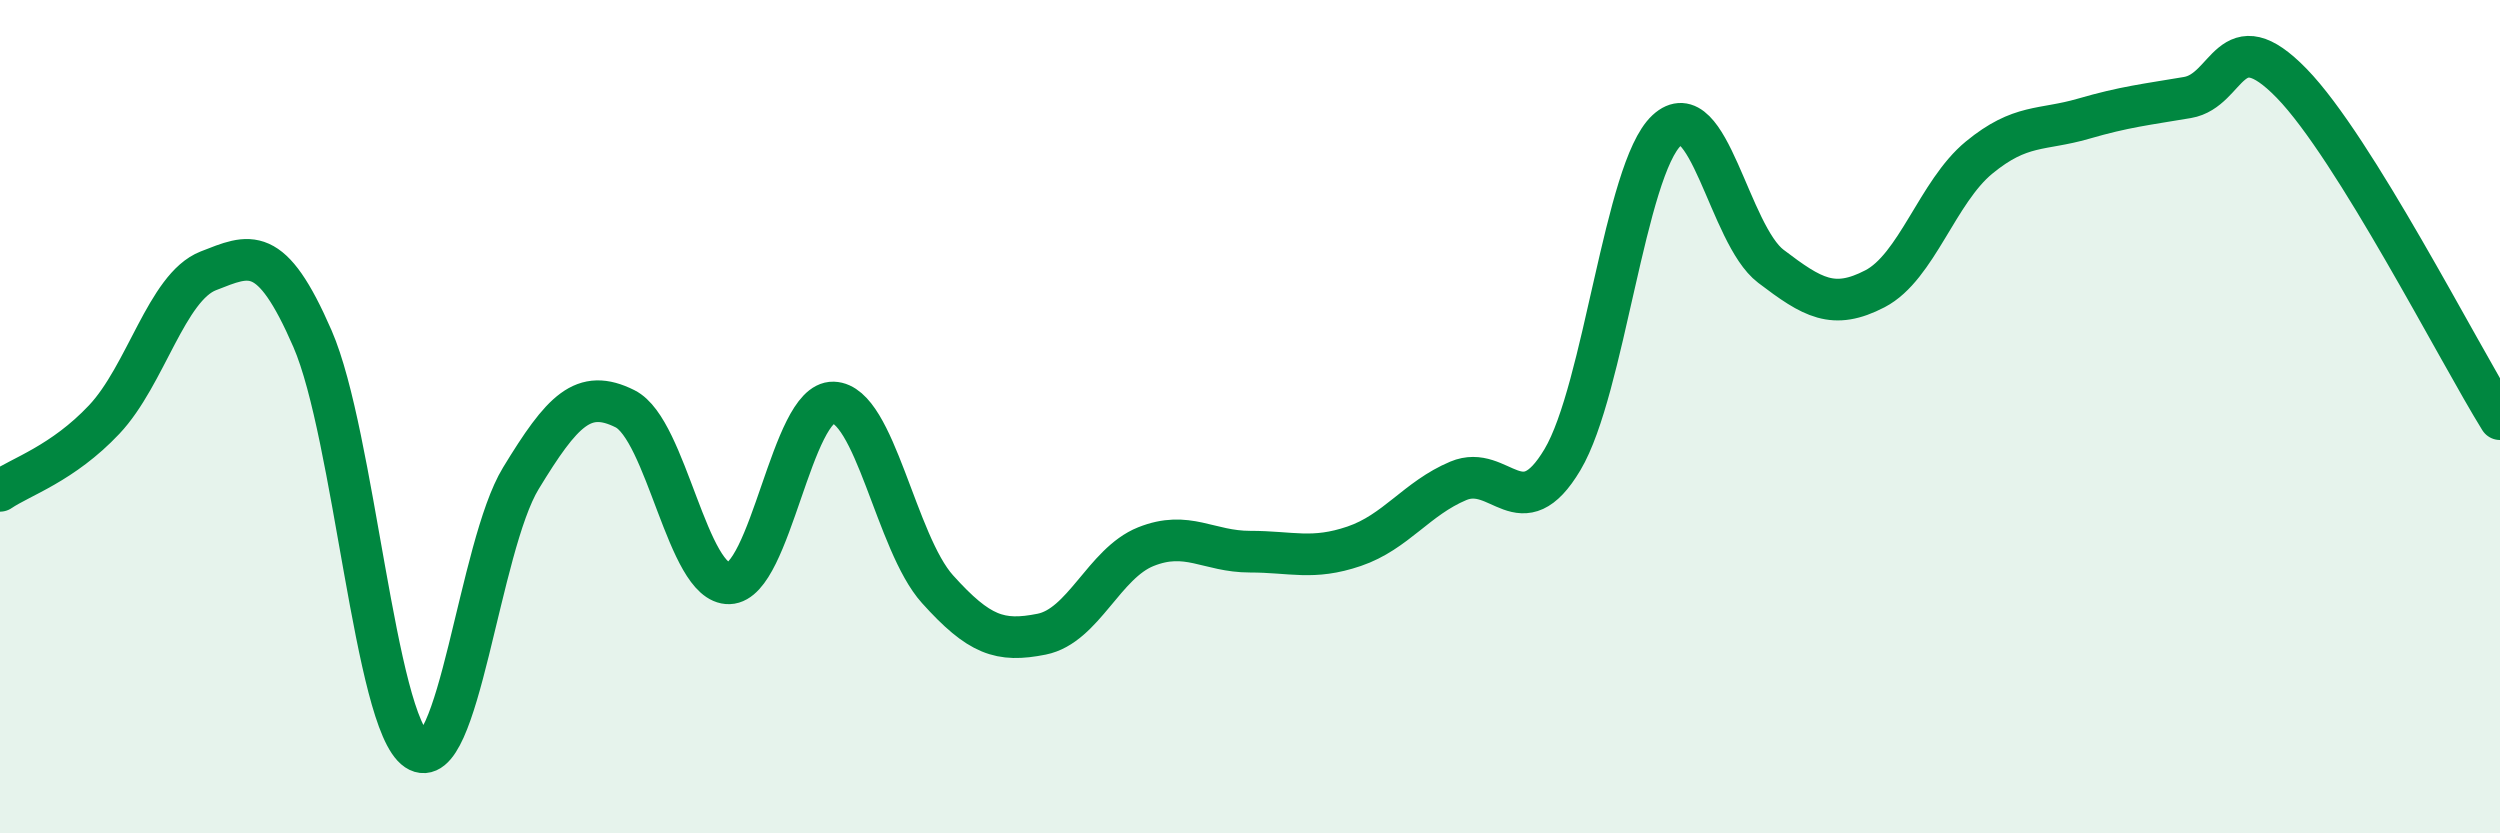
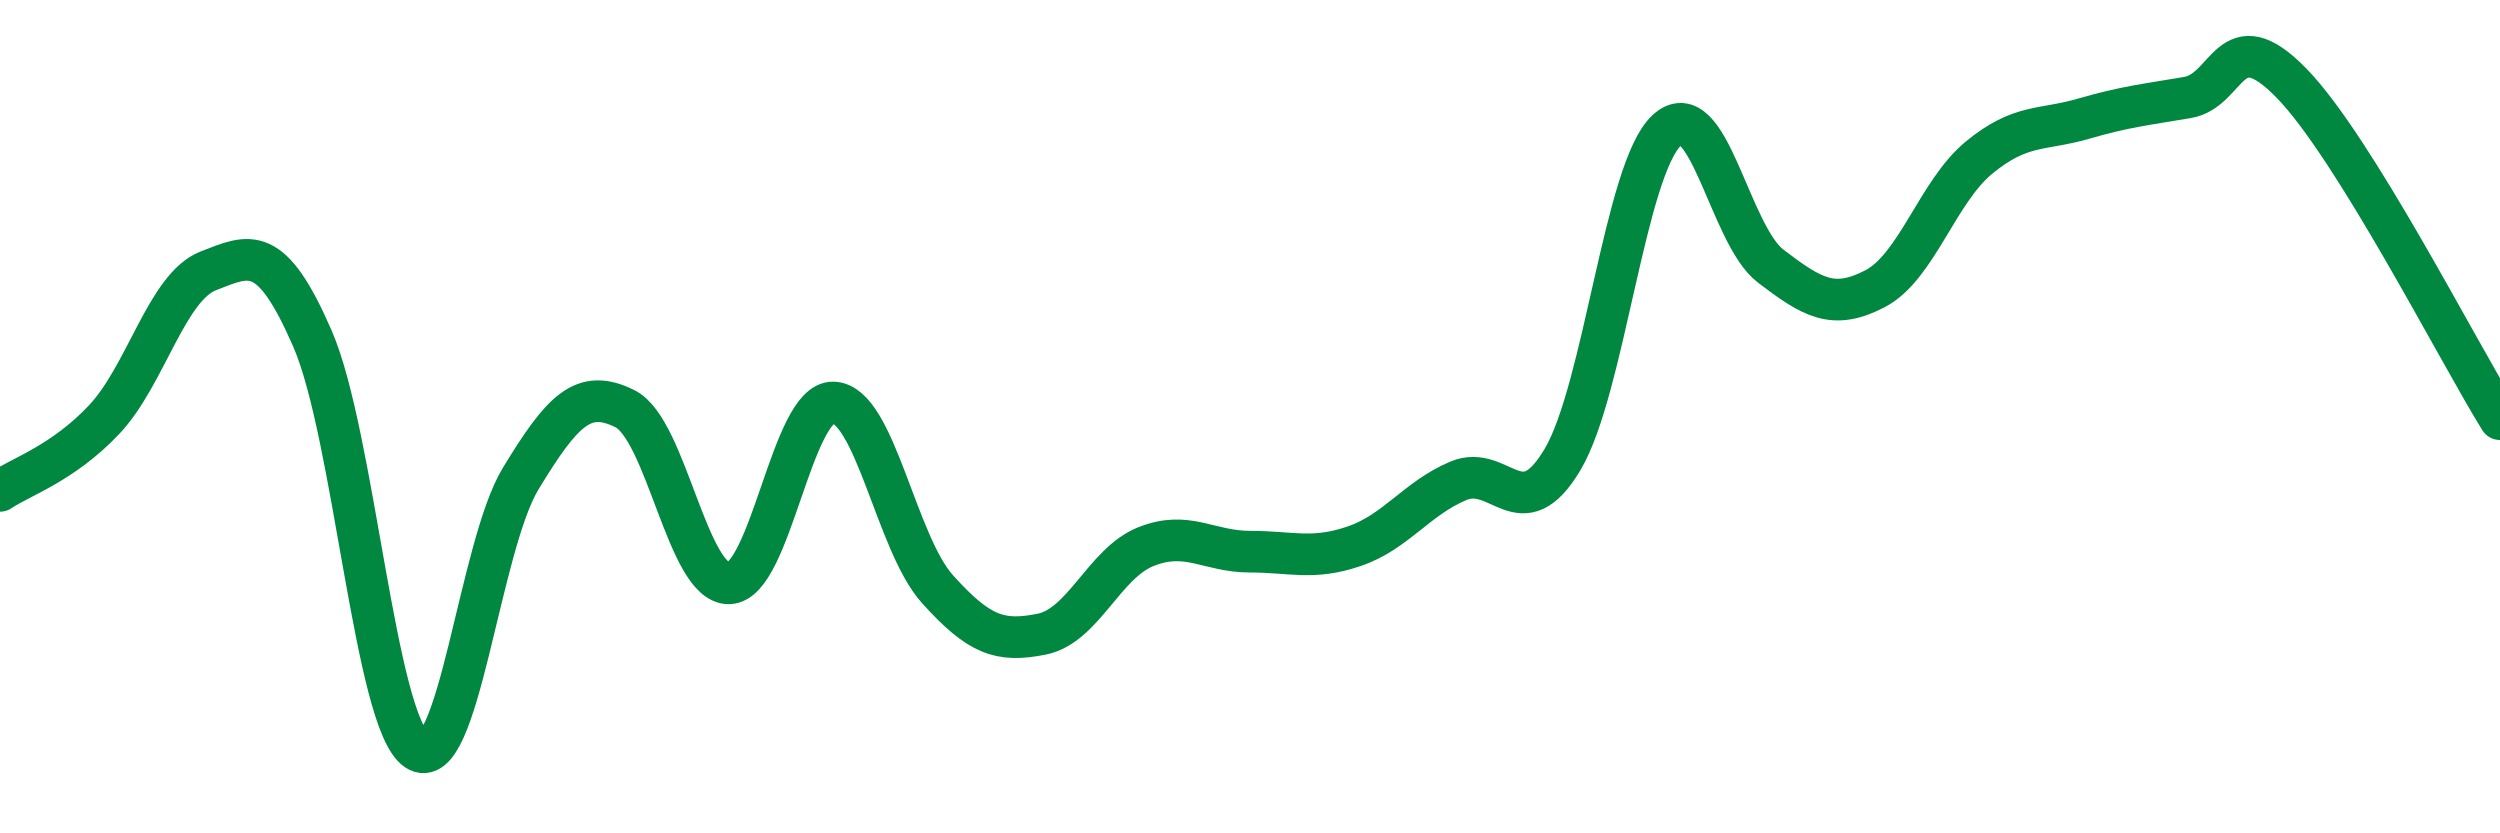
<svg xmlns="http://www.w3.org/2000/svg" width="60" height="20" viewBox="0 0 60 20">
-   <path d="M 0,11.78 C 0.5,11.44 1.5,11.13 2.5,10.07 C 3.5,9.01 4,6.89 5,6.5 C 6,6.11 6.5,5.83 7.5,8.13 C 8.5,10.43 9,17.33 10,18 C 11,18.67 11.5,13.12 12.5,11.48 C 13.5,9.84 14,9.31 15,9.81 C 16,10.31 16.5,14.03 17.5,14 C 18.5,13.97 19,9.63 20,9.66 C 21,9.69 21.5,13.03 22.5,14.14 C 23.5,15.25 24,15.42 25,15.22 C 26,15.02 26.5,13.52 27.5,13.12 C 28.5,12.72 29,13.24 30,13.24 C 31,13.24 31.5,13.45 32.5,13.11 C 33.5,12.77 34,11.96 35,11.54 C 36,11.12 36.5,12.71 37.5,11.03 C 38.5,9.35 39,4.06 40,3.13 C 41,2.2 41.5,5.63 42.5,6.39 C 43.5,7.15 44,7.45 45,6.93 C 46,6.41 46.5,4.6 47.5,3.78 C 48.5,2.96 49,3.14 50,2.85 C 51,2.56 51.5,2.51 52.5,2.34 C 53.5,2.17 53.5,0.46 55,2 C 56.5,3.54 59,8.45 60,10.06L60 20L0 20Z" fill="#008740" opacity="0.1" stroke-linecap="round" stroke-linejoin="round" />
  <path d="M 0,11.78 C 0.5,11.44 1.5,11.13 2.5,10.07 C 3.5,9.01 4,6.89 5,6.5 C 6,6.11 6.5,5.83 7.5,8.13 C 8.5,10.43 9,17.33 10,18 C 11,18.67 11.5,13.12 12.5,11.48 C 13.5,9.84 14,9.31 15,9.81 C 16,10.31 16.5,14.03 17.5,14 C 18.5,13.97 19,9.63 20,9.66 C 21,9.69 21.5,13.03 22.5,14.14 C 23.5,15.25 24,15.42 25,15.22 C 26,15.02 26.5,13.52 27.5,13.12 C 28.5,12.72 29,13.24 30,13.24 C 31,13.24 31.5,13.45 32.5,13.11 C 33.5,12.77 34,11.96 35,11.54 C 36,11.12 36.5,12.71 37.5,11.03 C 38.5,9.35 39,4.06 40,3.13 C 41,2.2 41.5,5.63 42.5,6.39 C 43.5,7.15 44,7.45 45,6.93 C 46,6.41 46.5,4.6 47.5,3.78 C 48.5,2.96 49,3.14 50,2.85 C 51,2.56 51.5,2.51 52.5,2.34 C 53.5,2.17 53.5,0.46 55,2 C 56.5,3.54 59,8.45 60,10.06" stroke="#008740" stroke-width="1" fill="none" stroke-linecap="round" stroke-linejoin="round" />
</svg>